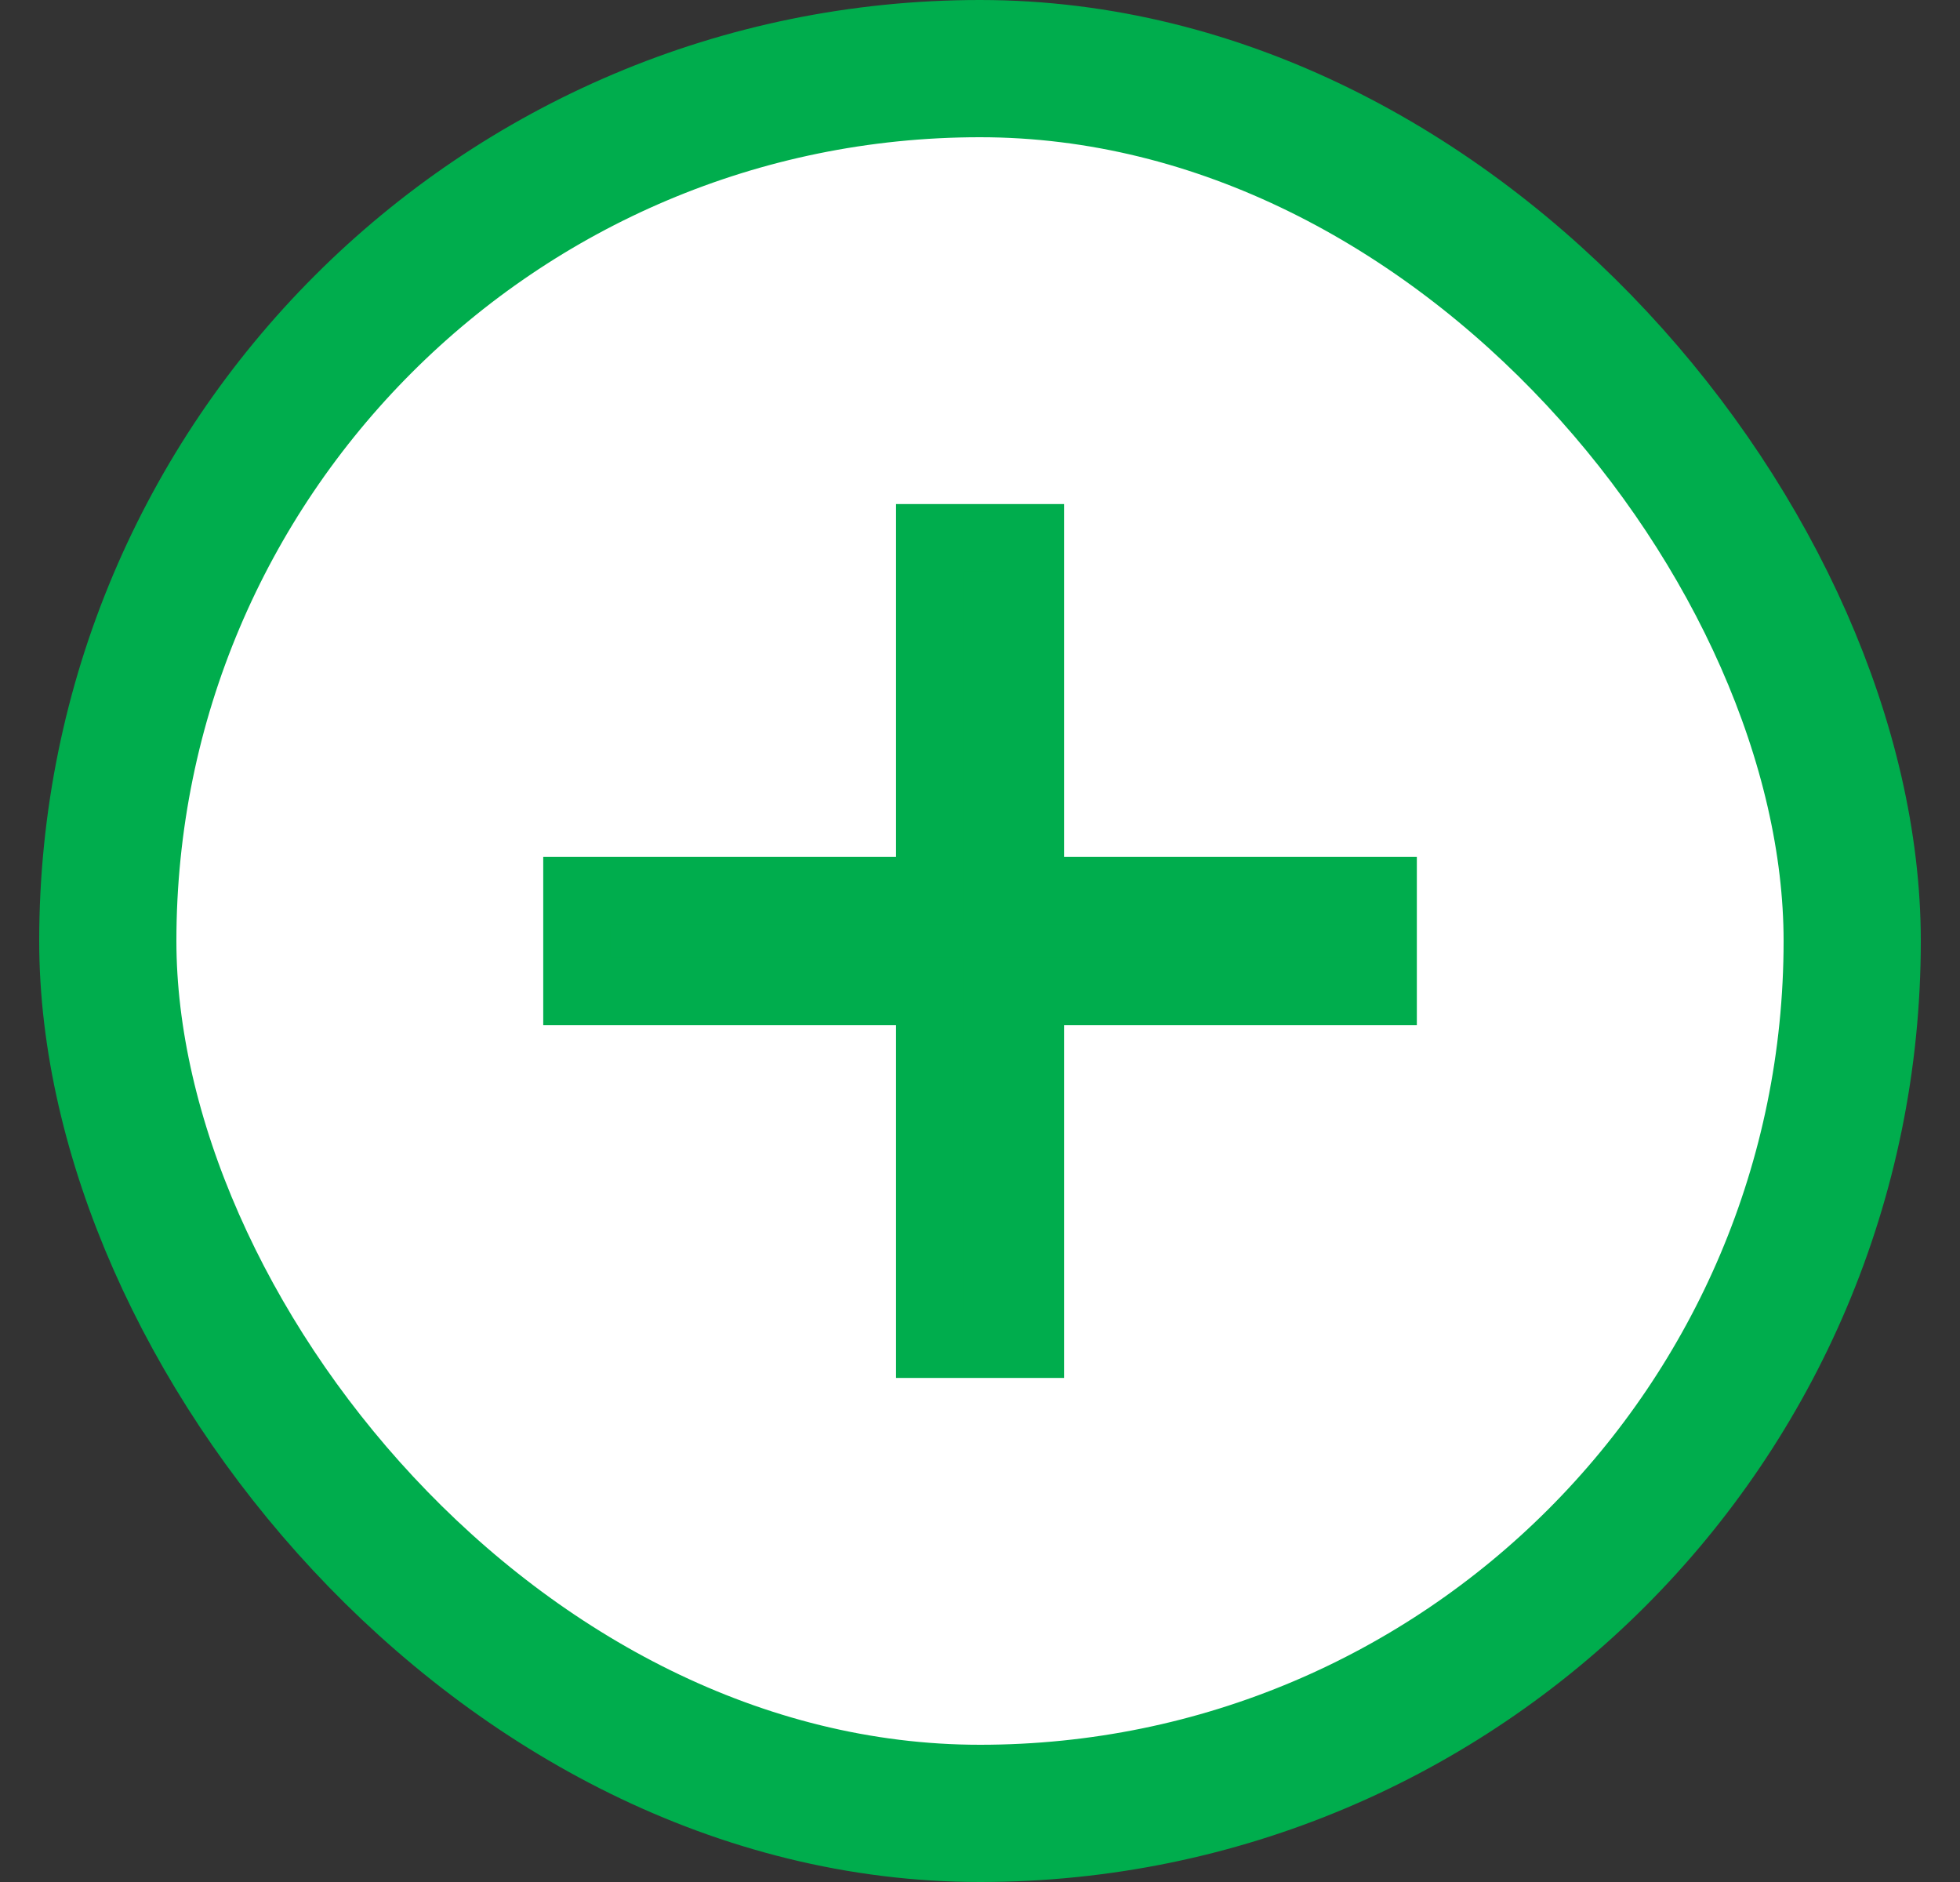
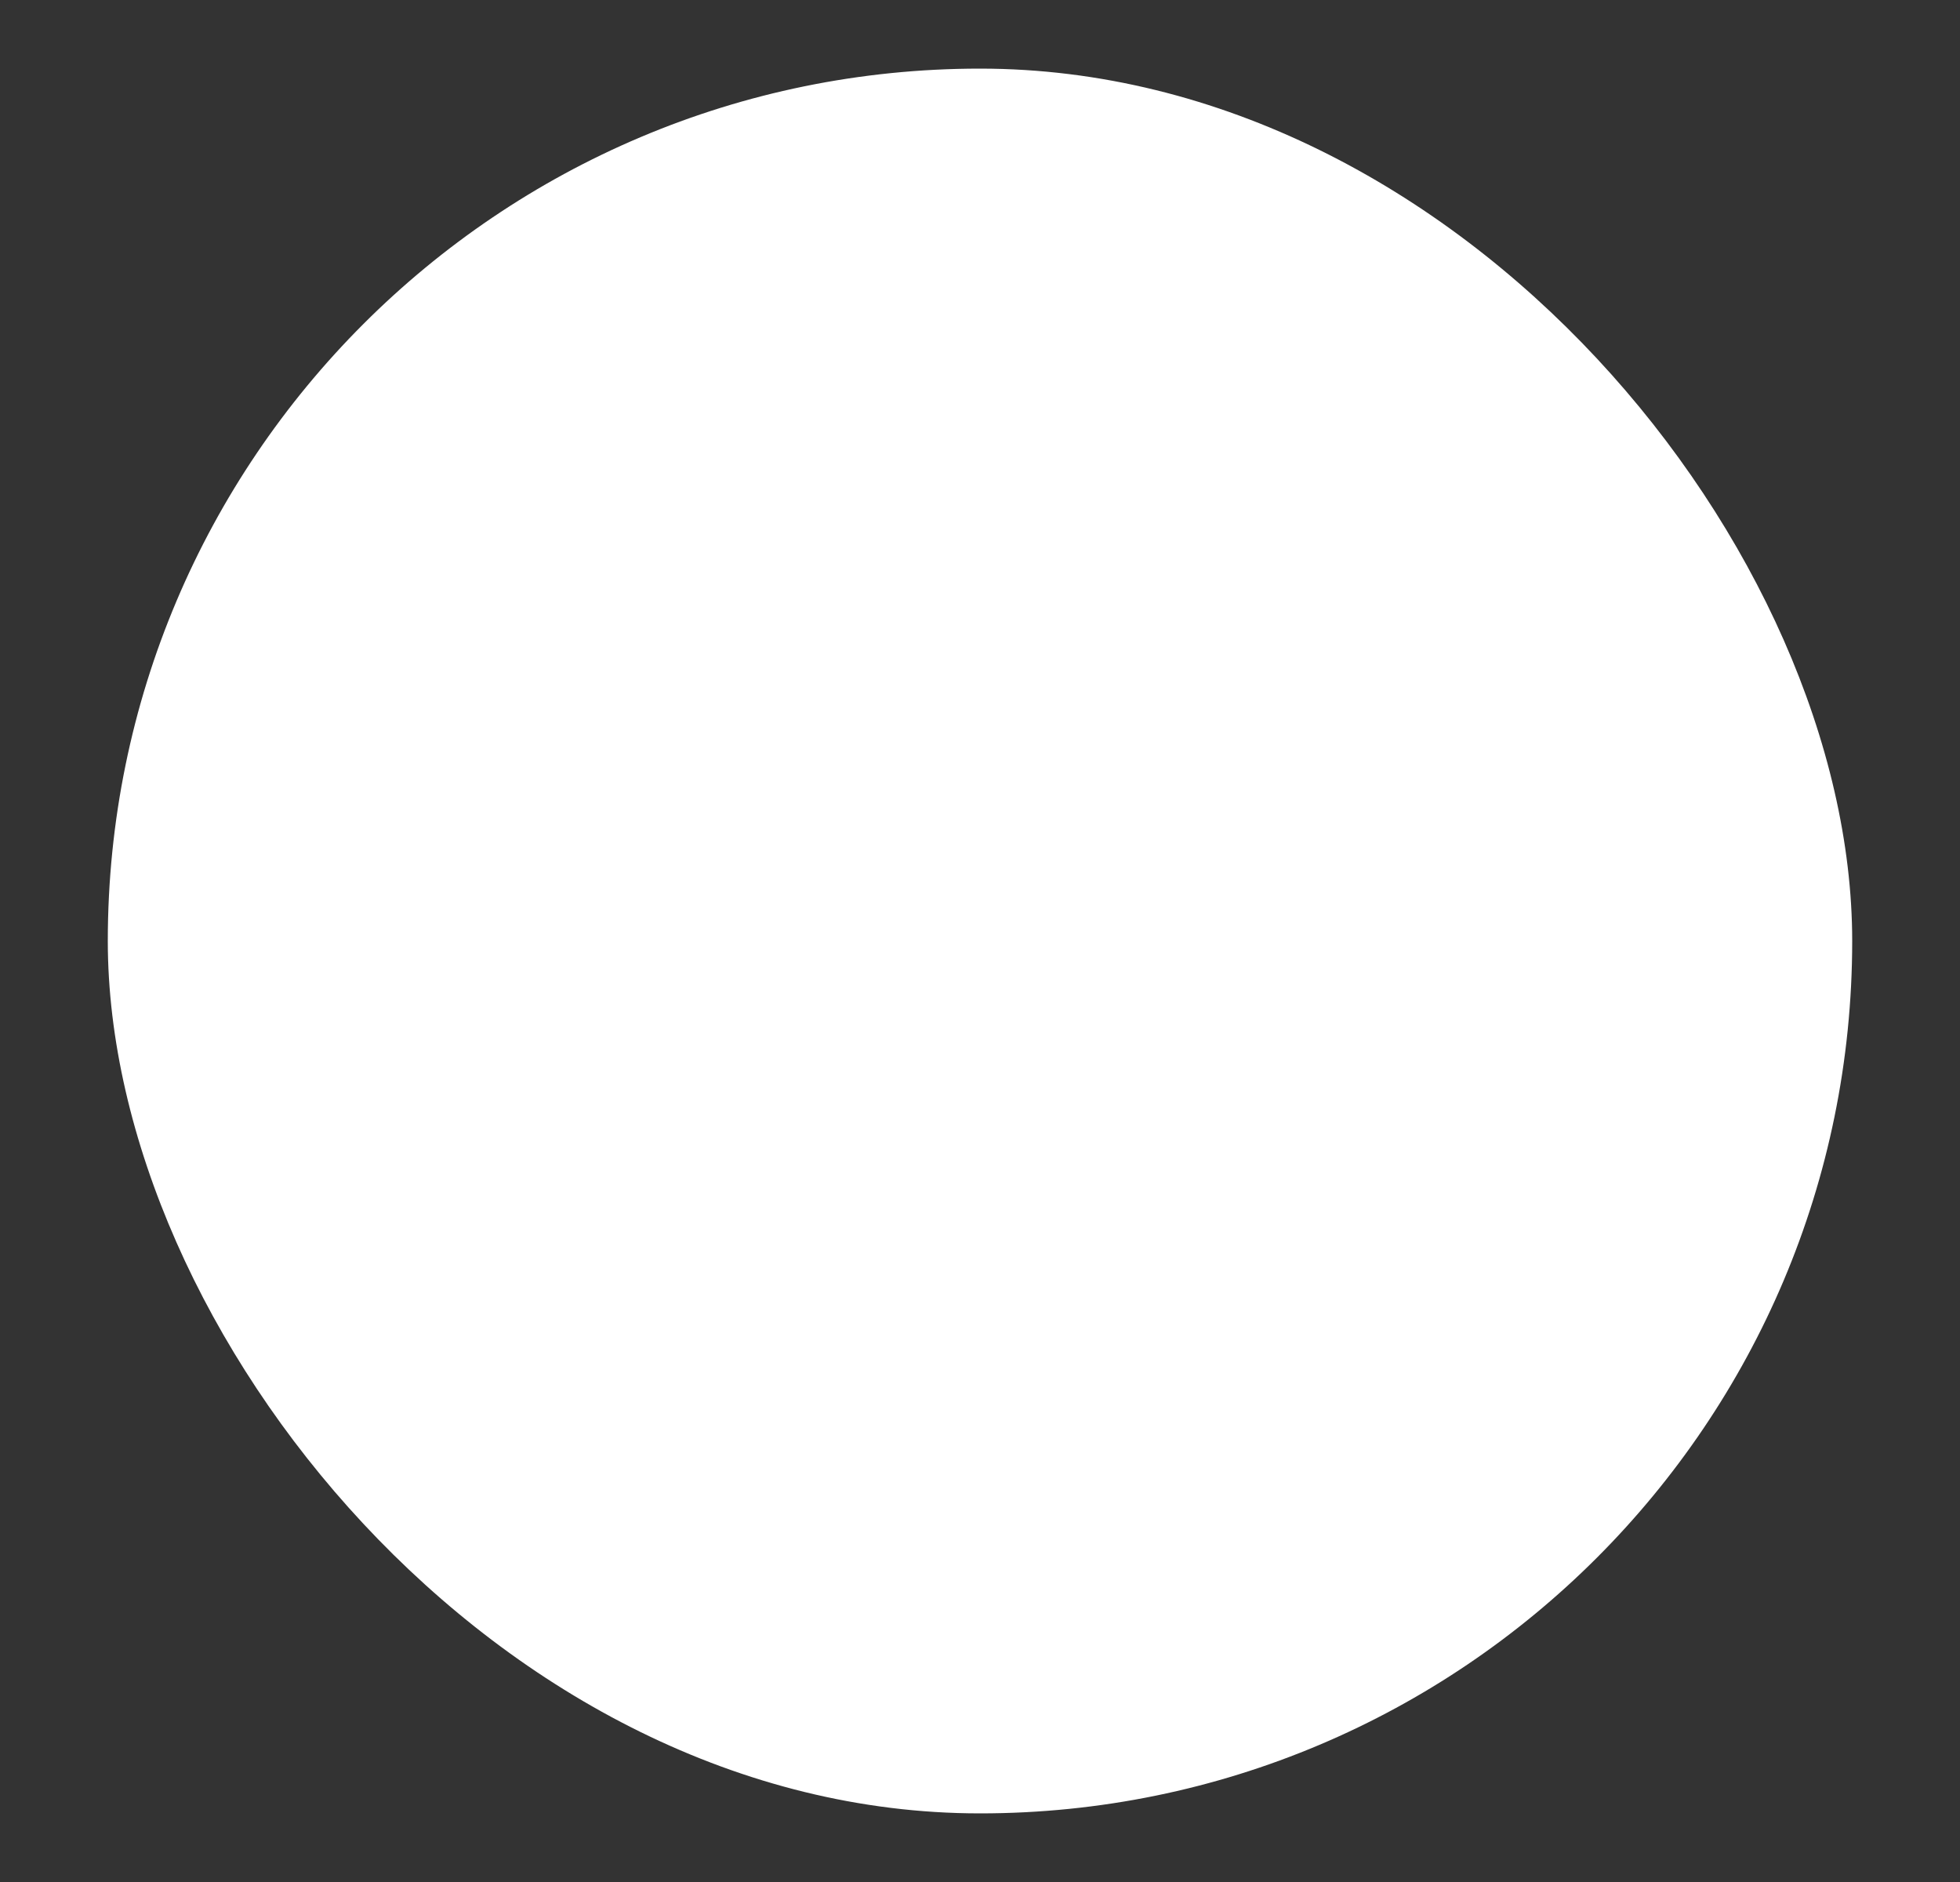
<svg xmlns="http://www.w3.org/2000/svg" width="25" height="24" viewBox="0 0 25 24" fill="none">
  <rect x="0" y="0" width="25" height="24" fill="#333333" stroke="none" />
  <rect x="1.375" y="0.875" width="22.25" height="22.25" rx="11.125" fill="white" />
-   <rect x="1.375" y="0.875" width="22.25" height="22.25" rx="11.125" stroke="#00AD4D" stroke-width="1.75" />
-   <path d="M13.143 11.357H17.643V12.643H13.143V17.143H11.857V12.643H7.357V11.357H11.857V6.857H13.143V11.357Z" fill="#00AD4D" />
-   <path d="M13.143 11.357H12.715V11.786H13.143V11.357ZM17.643 11.357H18.072V10.928H17.643V11.357ZM17.643 12.643V13.072H18.072V12.643H17.643ZM13.143 12.643V12.214H12.715V12.643H13.143ZM13.143 17.143V17.572H13.572V17.143H13.143ZM11.857 17.143H11.429V17.572H11.857V17.143ZM11.857 12.643H12.286V12.214H11.857V12.643ZM7.357 12.643H6.929V13.072H7.357V12.643ZM7.357 11.357V10.928H6.929V11.357H7.357ZM11.857 11.357V11.786H12.286V11.357H11.857ZM11.857 6.857V6.428H11.429V6.857H11.857ZM13.143 6.857H13.572V6.428H13.143V6.857ZM13.143 11.357V11.786H17.643V11.357V10.928H13.143V11.357ZM17.643 11.357H17.215V12.643H17.643H18.072V11.357H17.643ZM17.643 12.643V12.214H13.143V12.643V13.072H17.643V12.643ZM13.143 12.643H12.715V17.143H13.143H13.572V12.643H13.143ZM13.143 17.143V16.715H11.857V17.143V17.572H13.143V17.143ZM11.857 17.143H12.286V12.643H11.857H11.429V17.143H11.857ZM11.857 12.643V12.214H7.357V12.643V13.072H11.857V12.643ZM7.357 12.643H7.786V11.357H7.357H6.929V12.643H7.357ZM7.357 11.357V11.786H11.857V11.357V10.928H7.357V11.357ZM11.857 11.357H12.286V6.857H11.857H11.429V11.357H11.857ZM11.857 6.857V7.286H13.143V6.857V6.428H11.857V6.857ZM13.143 6.857H12.715V11.357H13.143H13.572V6.857H13.143Z" fill="#00AD4D" />
</svg>